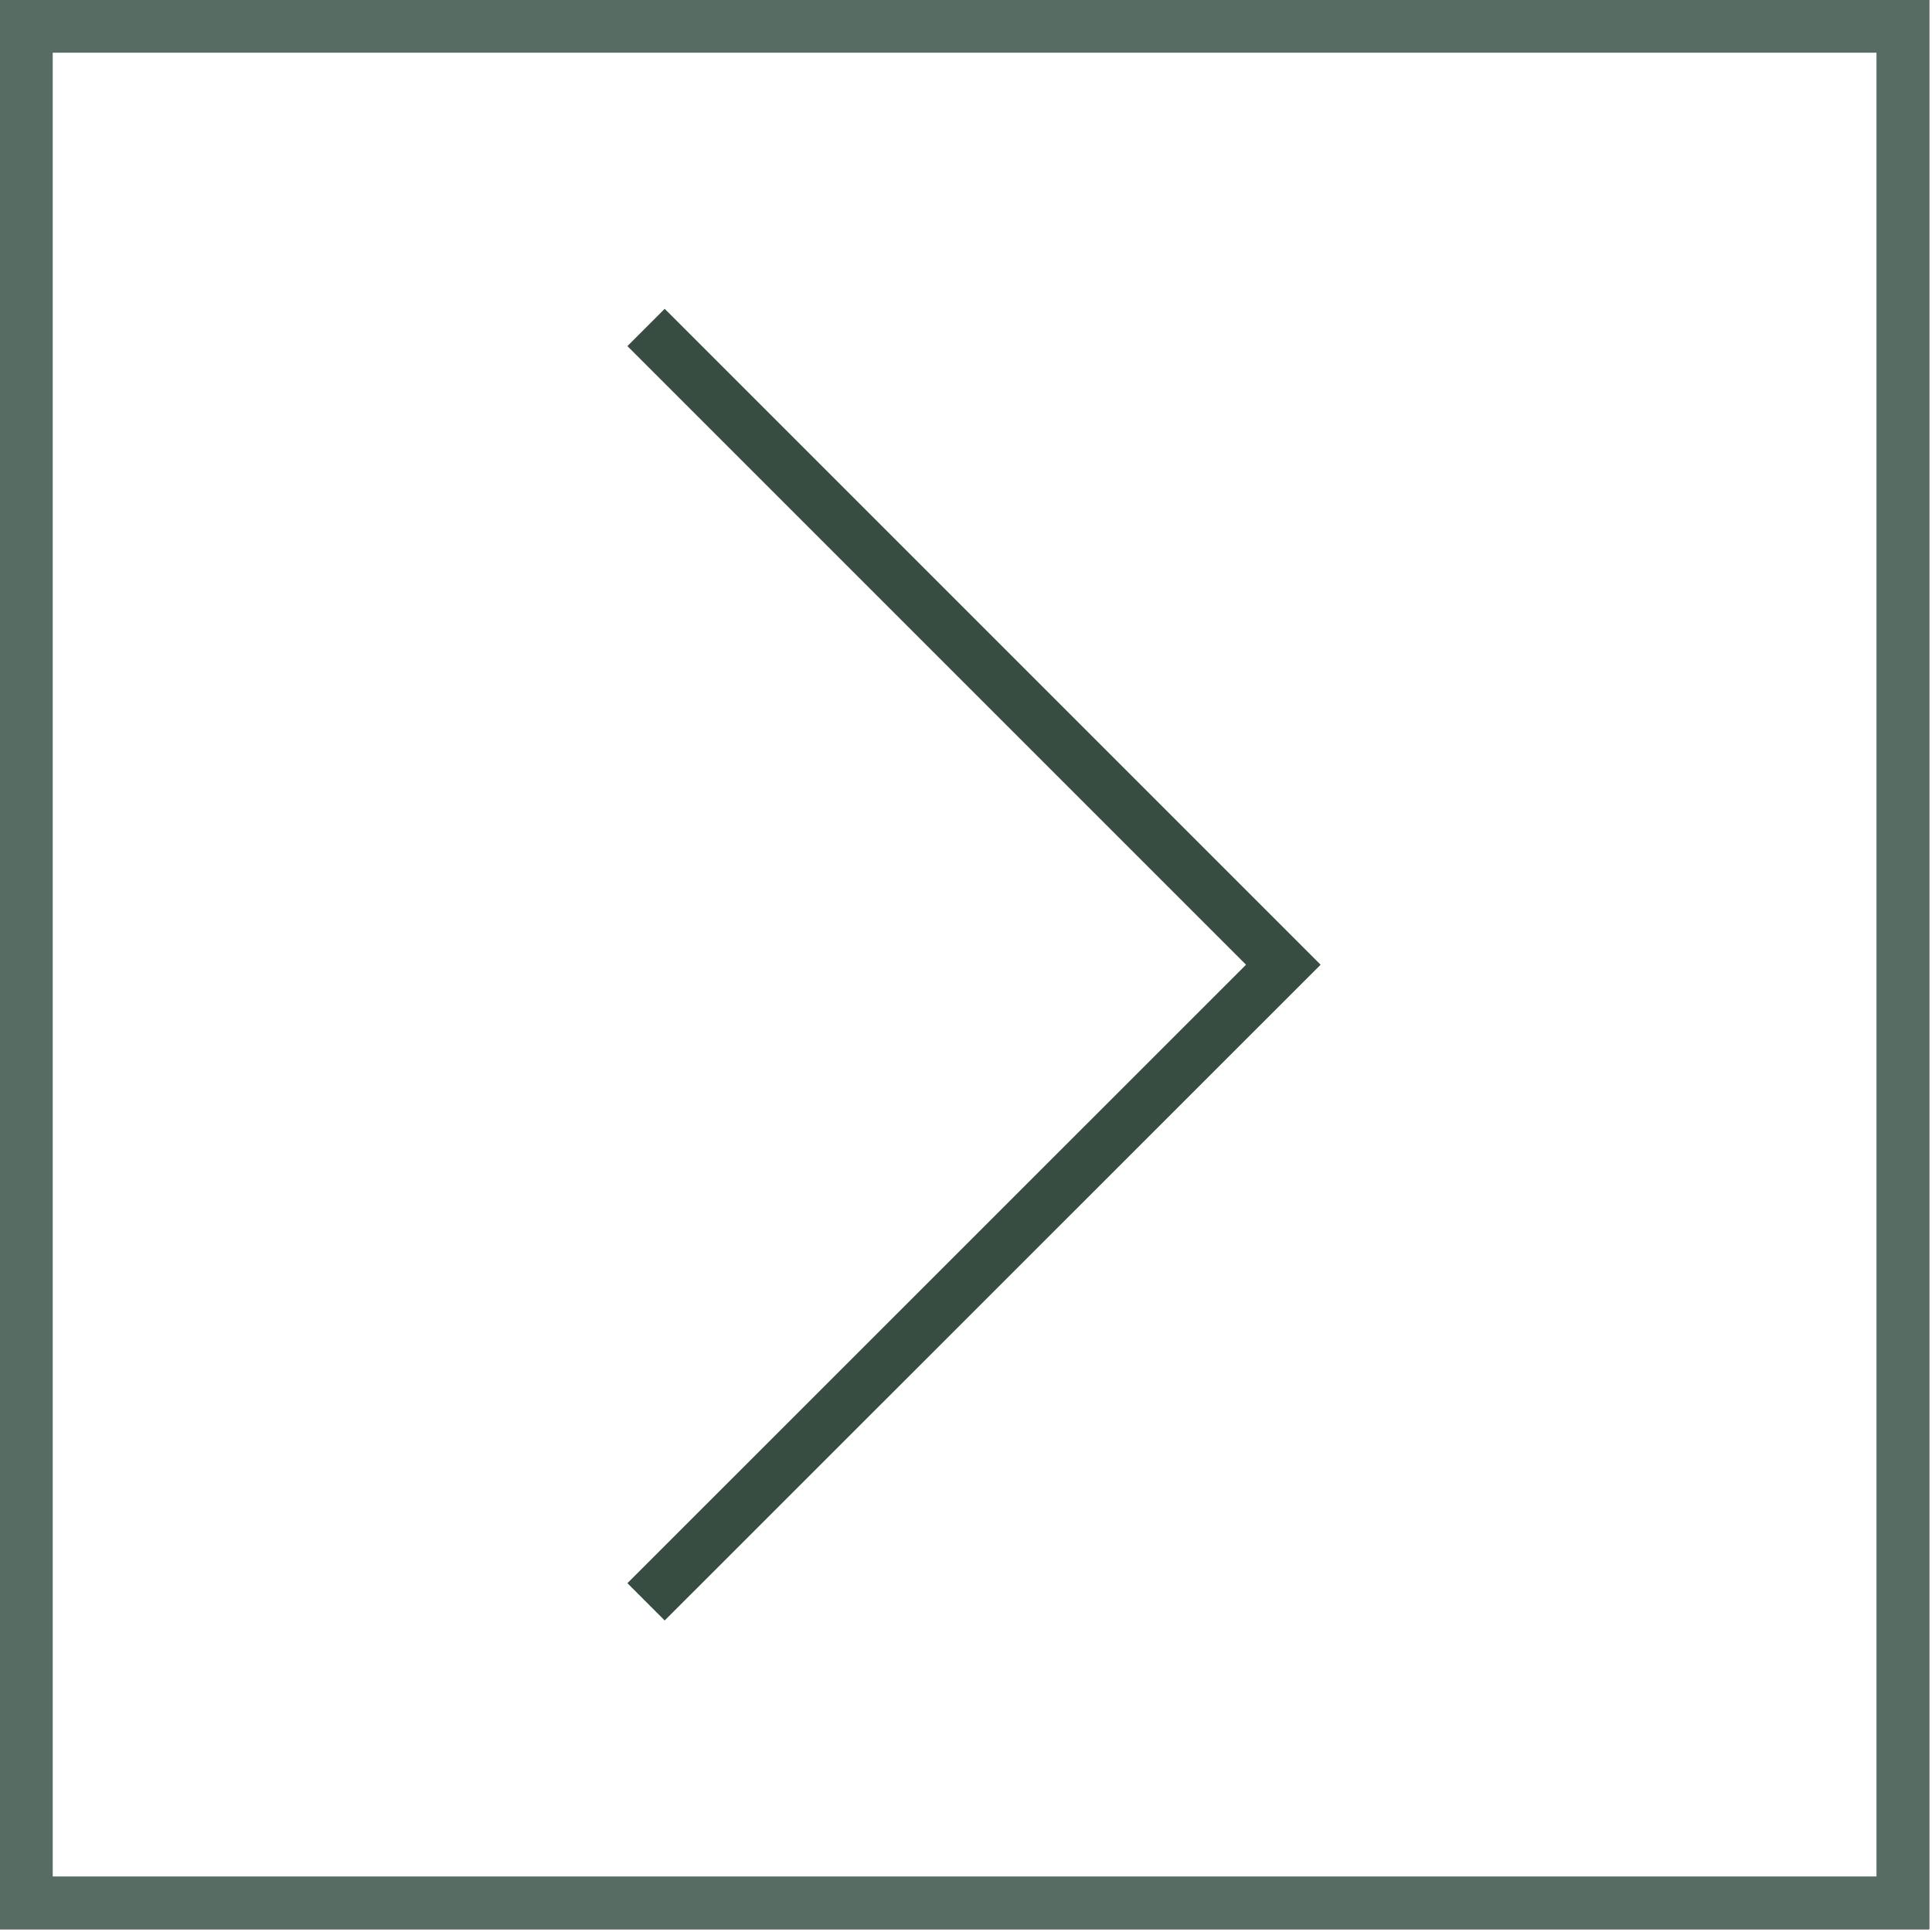
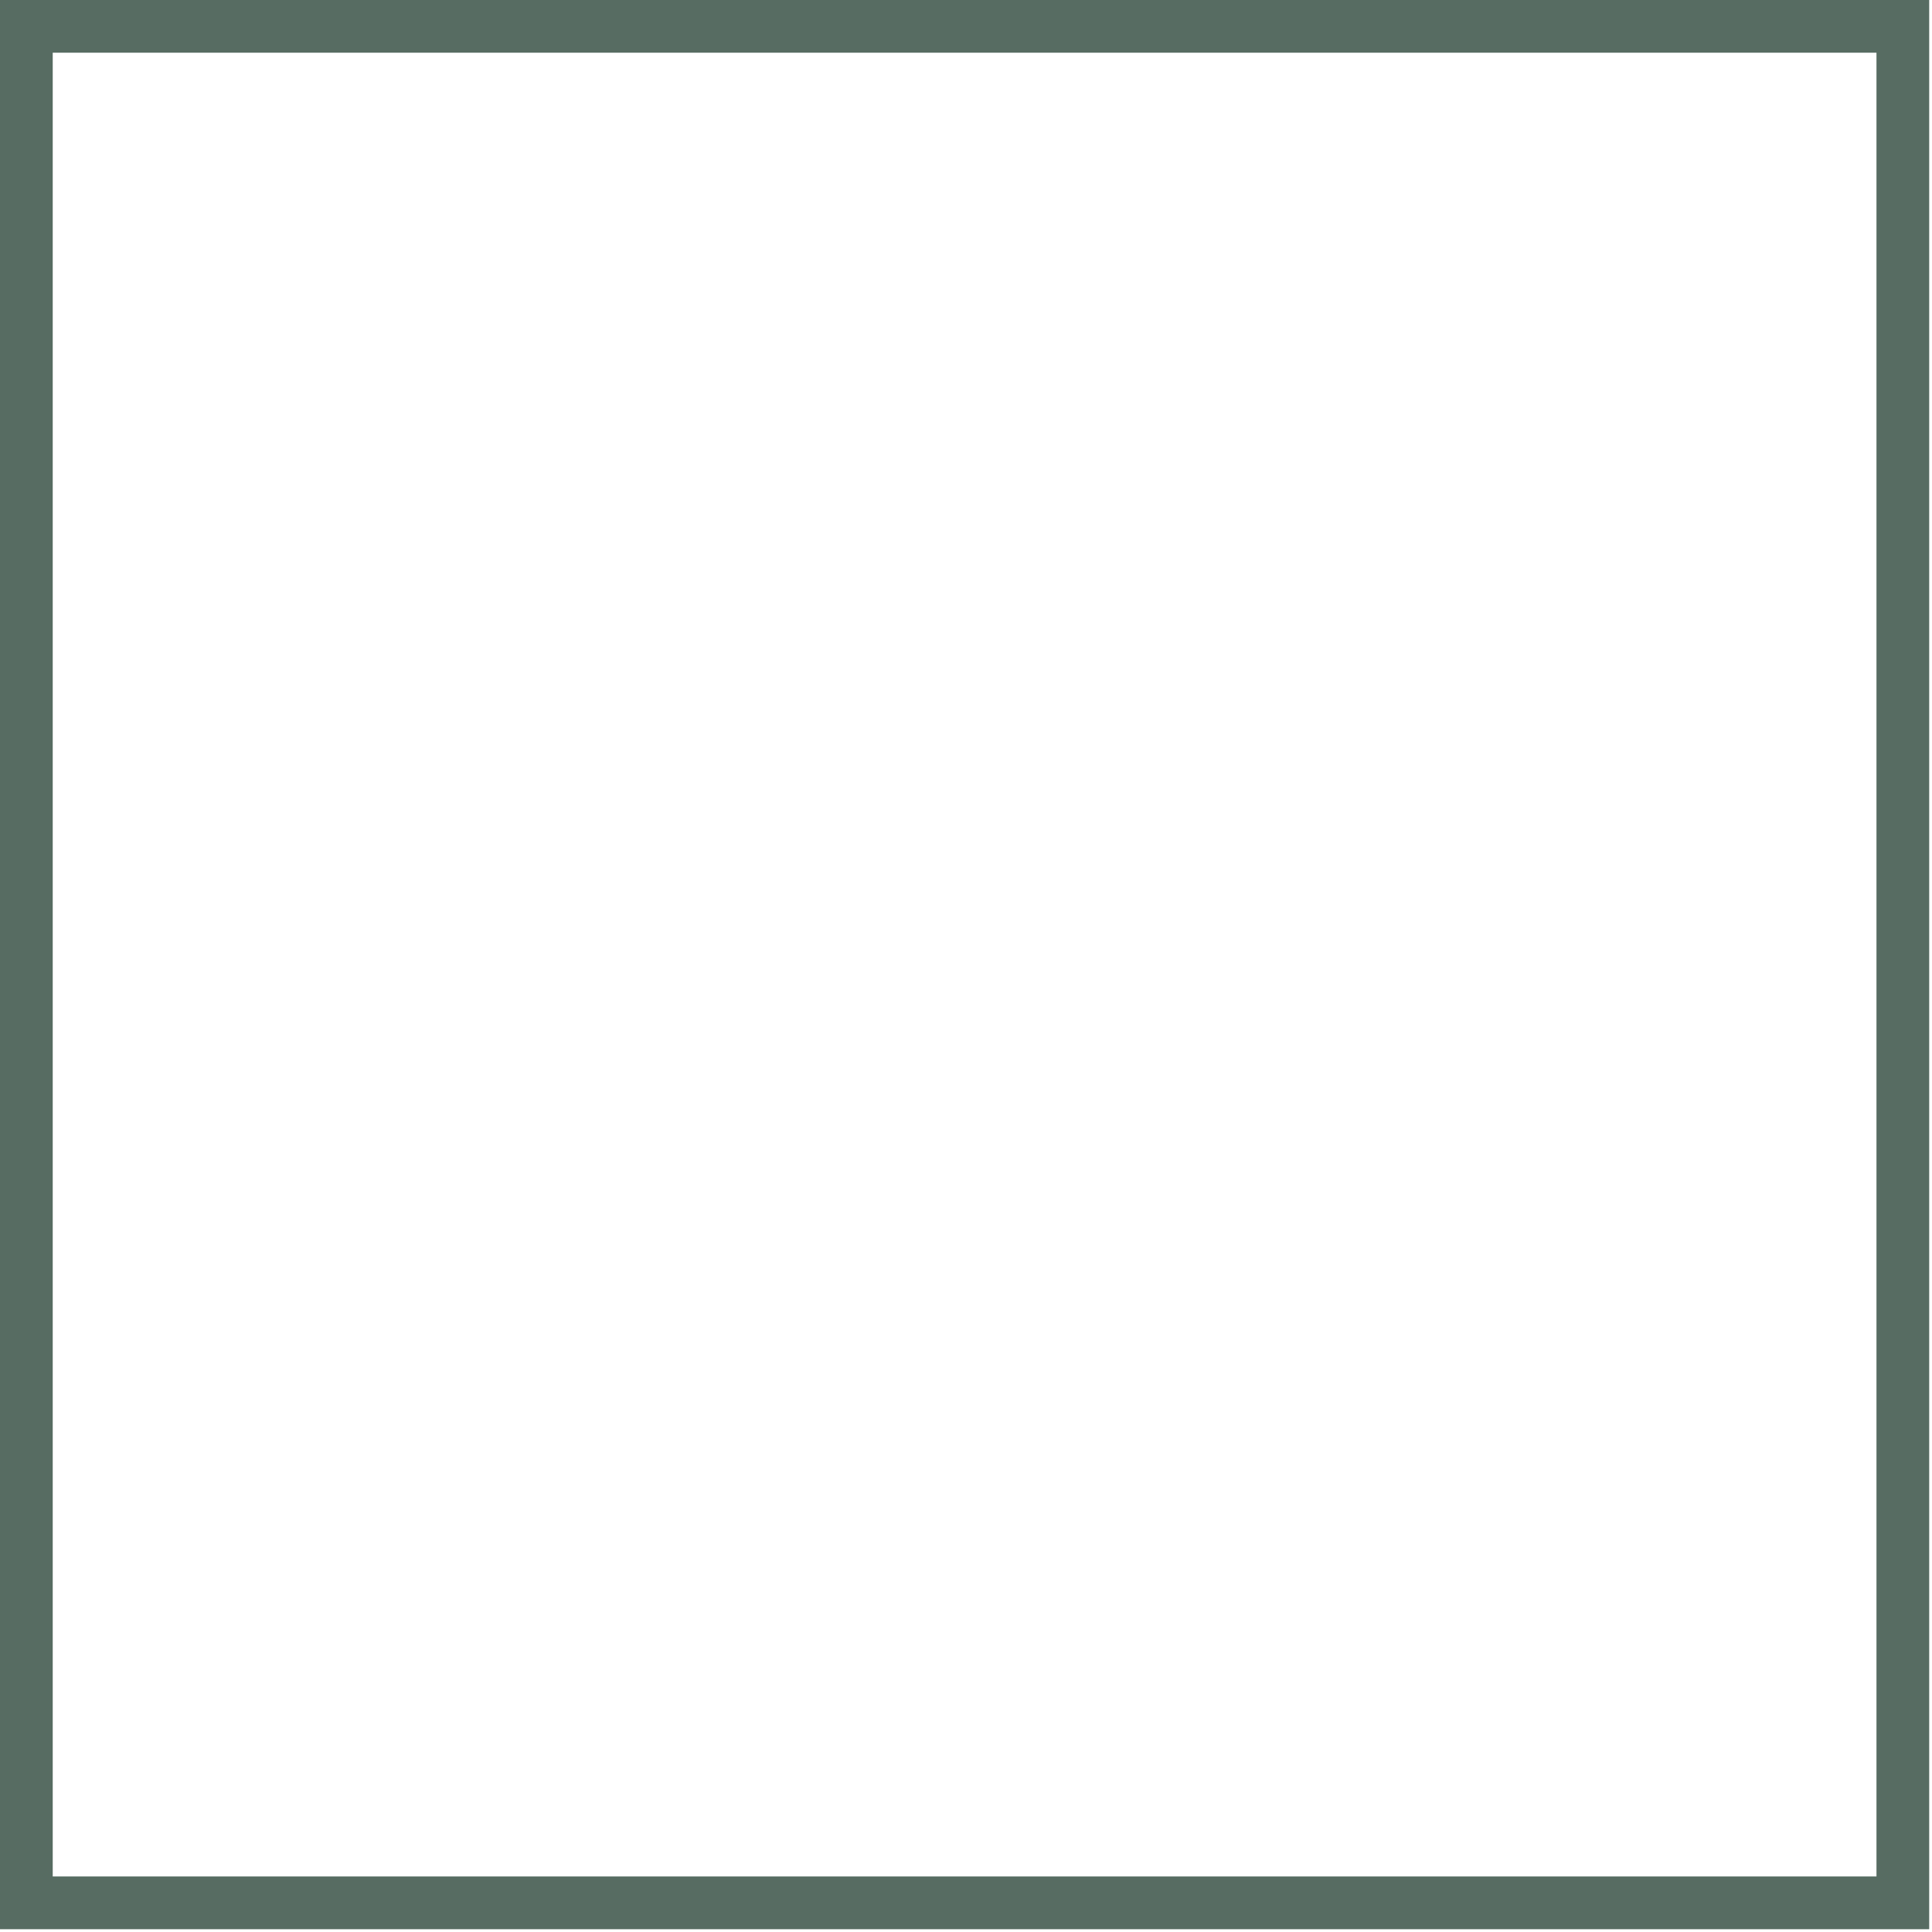
<svg xmlns="http://www.w3.org/2000/svg" width="158" height="158" viewBox="0 0 158 158" fill="none">
  <g clip-path="url(#clip0_1762_5195)">
-     <path d="M1.437 156.334L1.437 1.437L156.334 1.437L156.334 156.334L1.437 156.334ZM1.19972e-06 157.771L157.771 157.771L157.771 1.49925e-05L1.49925e-05 1.19972e-06L1.19972e-06 157.771Z" fill="black" />
-     <path d="M52.835 130.998L104.951 78.896L52.835 26.78" stroke="#374D42" stroke-width="4.312" stroke-miterlimit="10" />
-   </g>
+     </g>
  <rect x="155.615" y="155.615" width="153.459" height="153.459" transform="rotate(-180 155.615 155.615)" stroke="#576C62" stroke-width="4.312" />
  <defs>
    <clipPath id="clip0_1762_5195">
      <rect x="157.771" y="157.771" width="157.771" height="157.771" transform="rotate(-180 157.771 157.771)" fill="white" />
    </clipPath>
  </defs>
</svg>